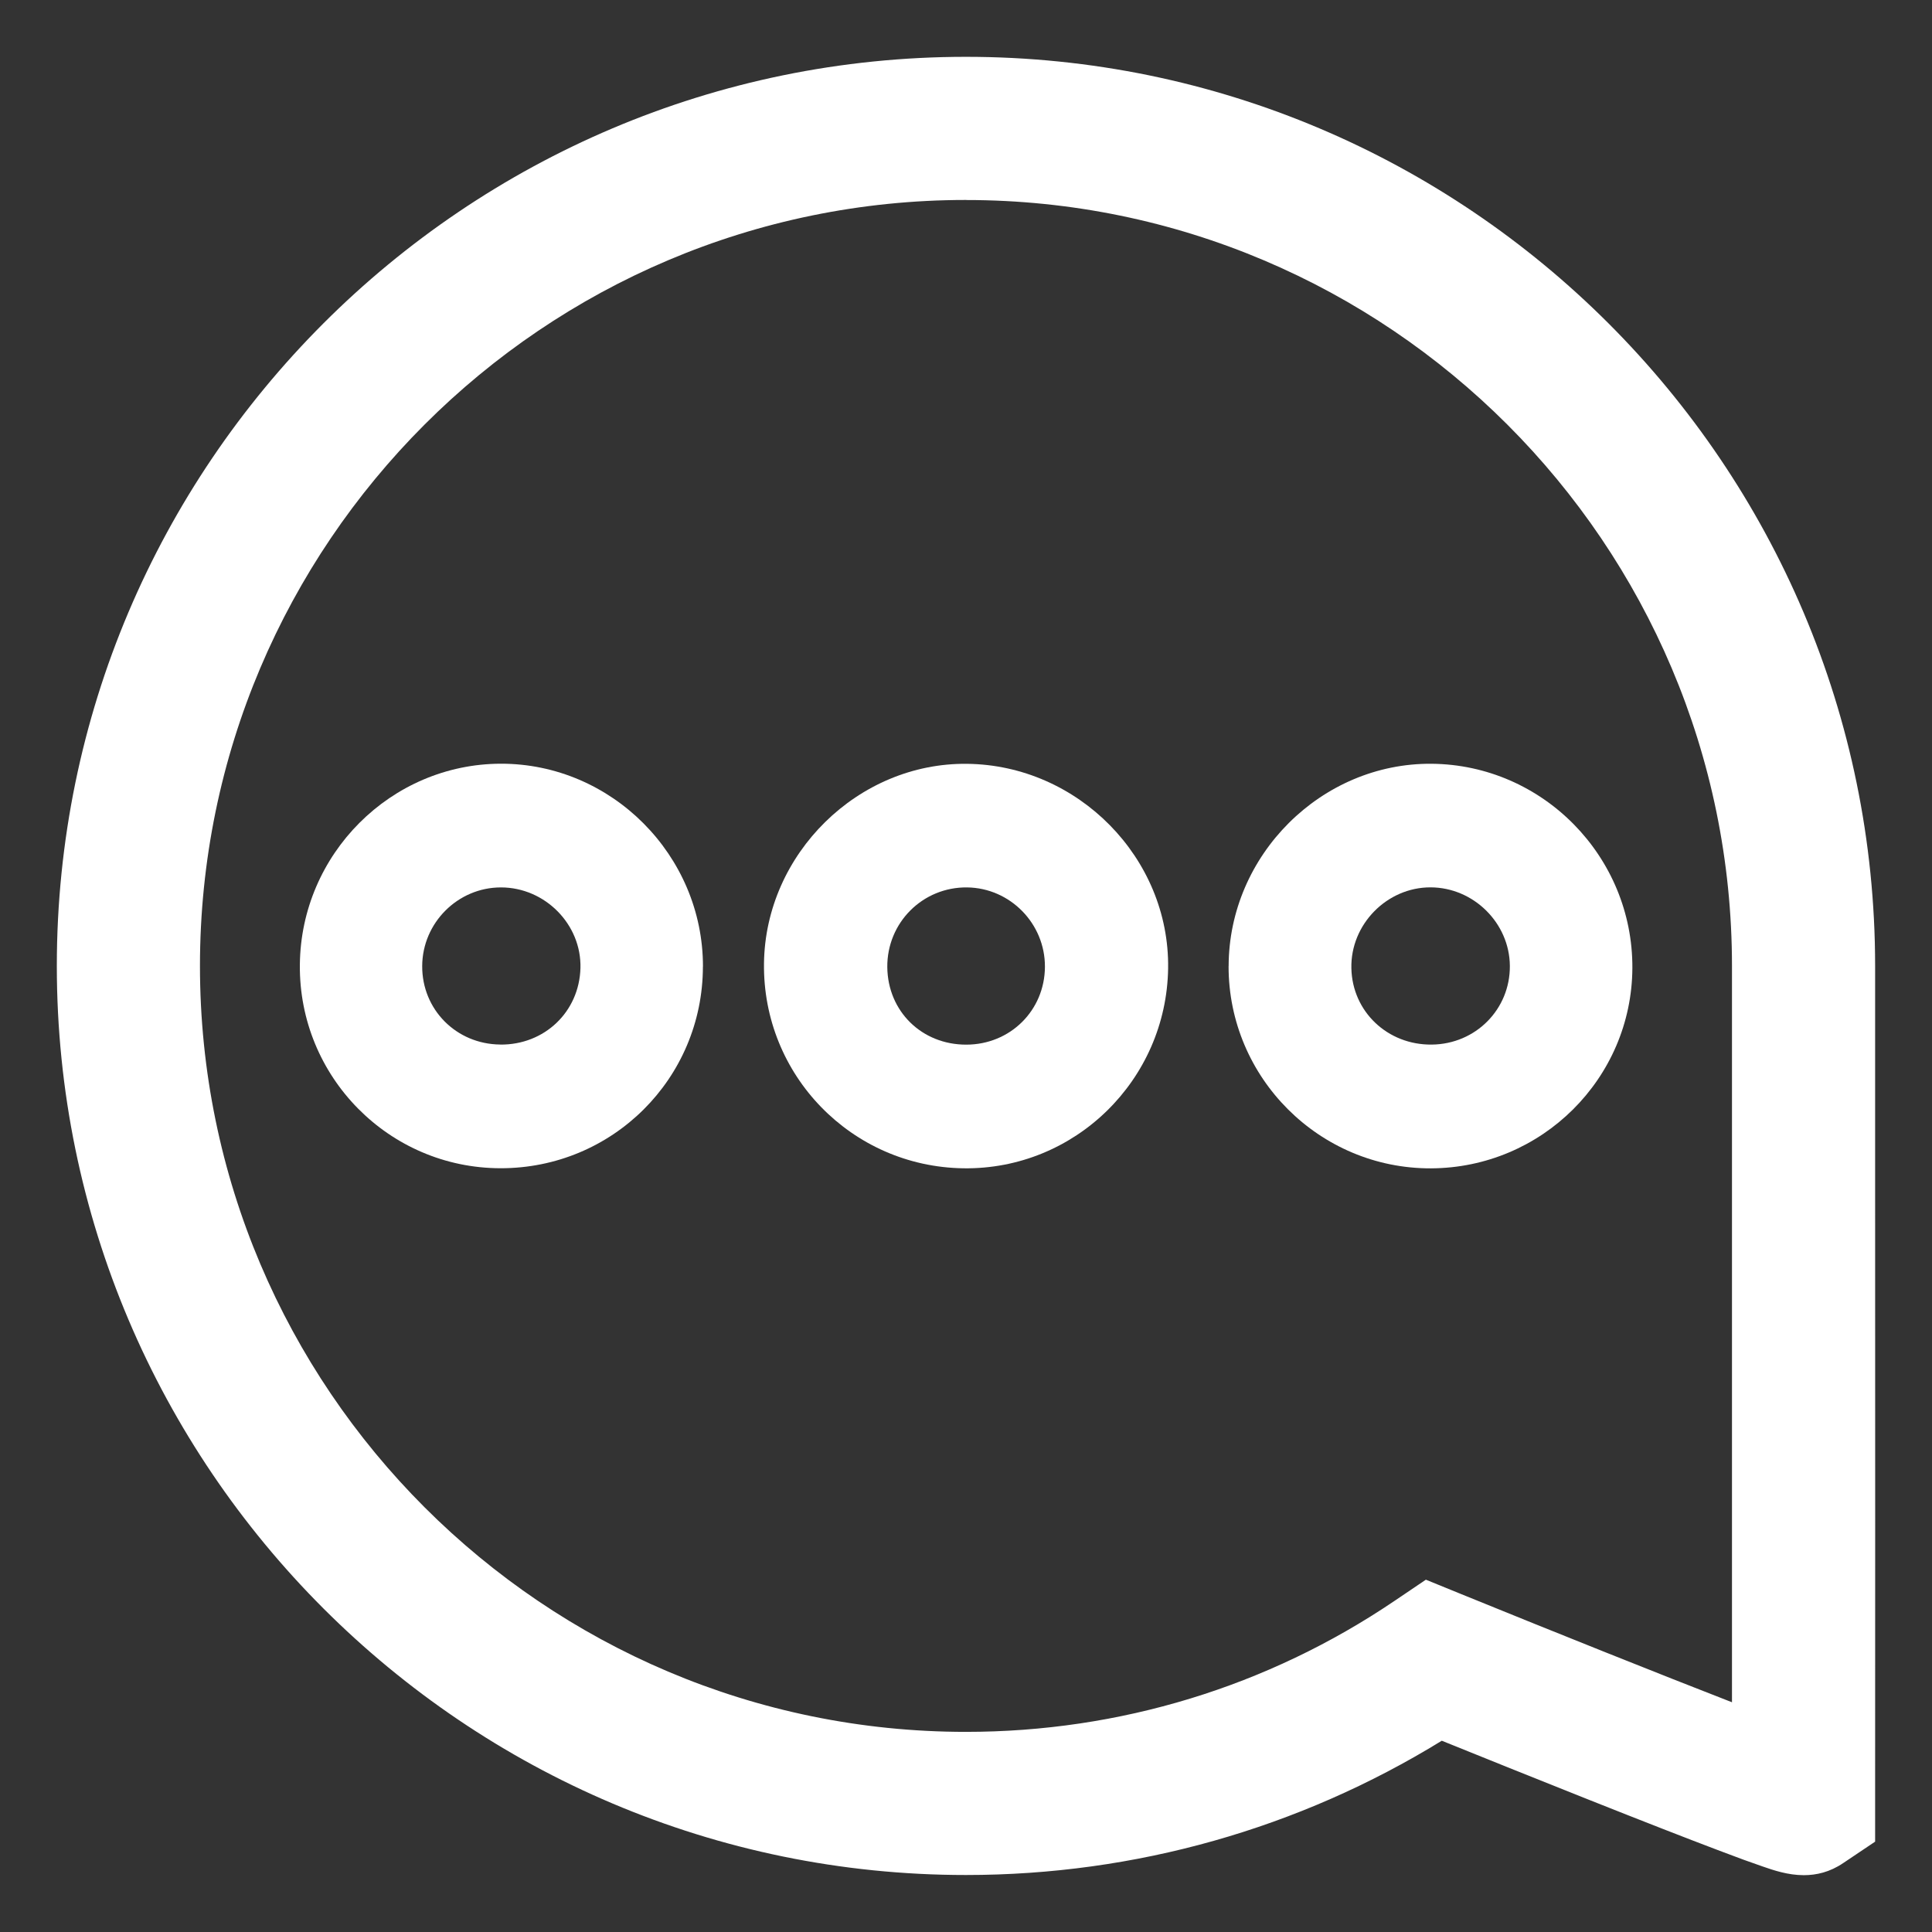
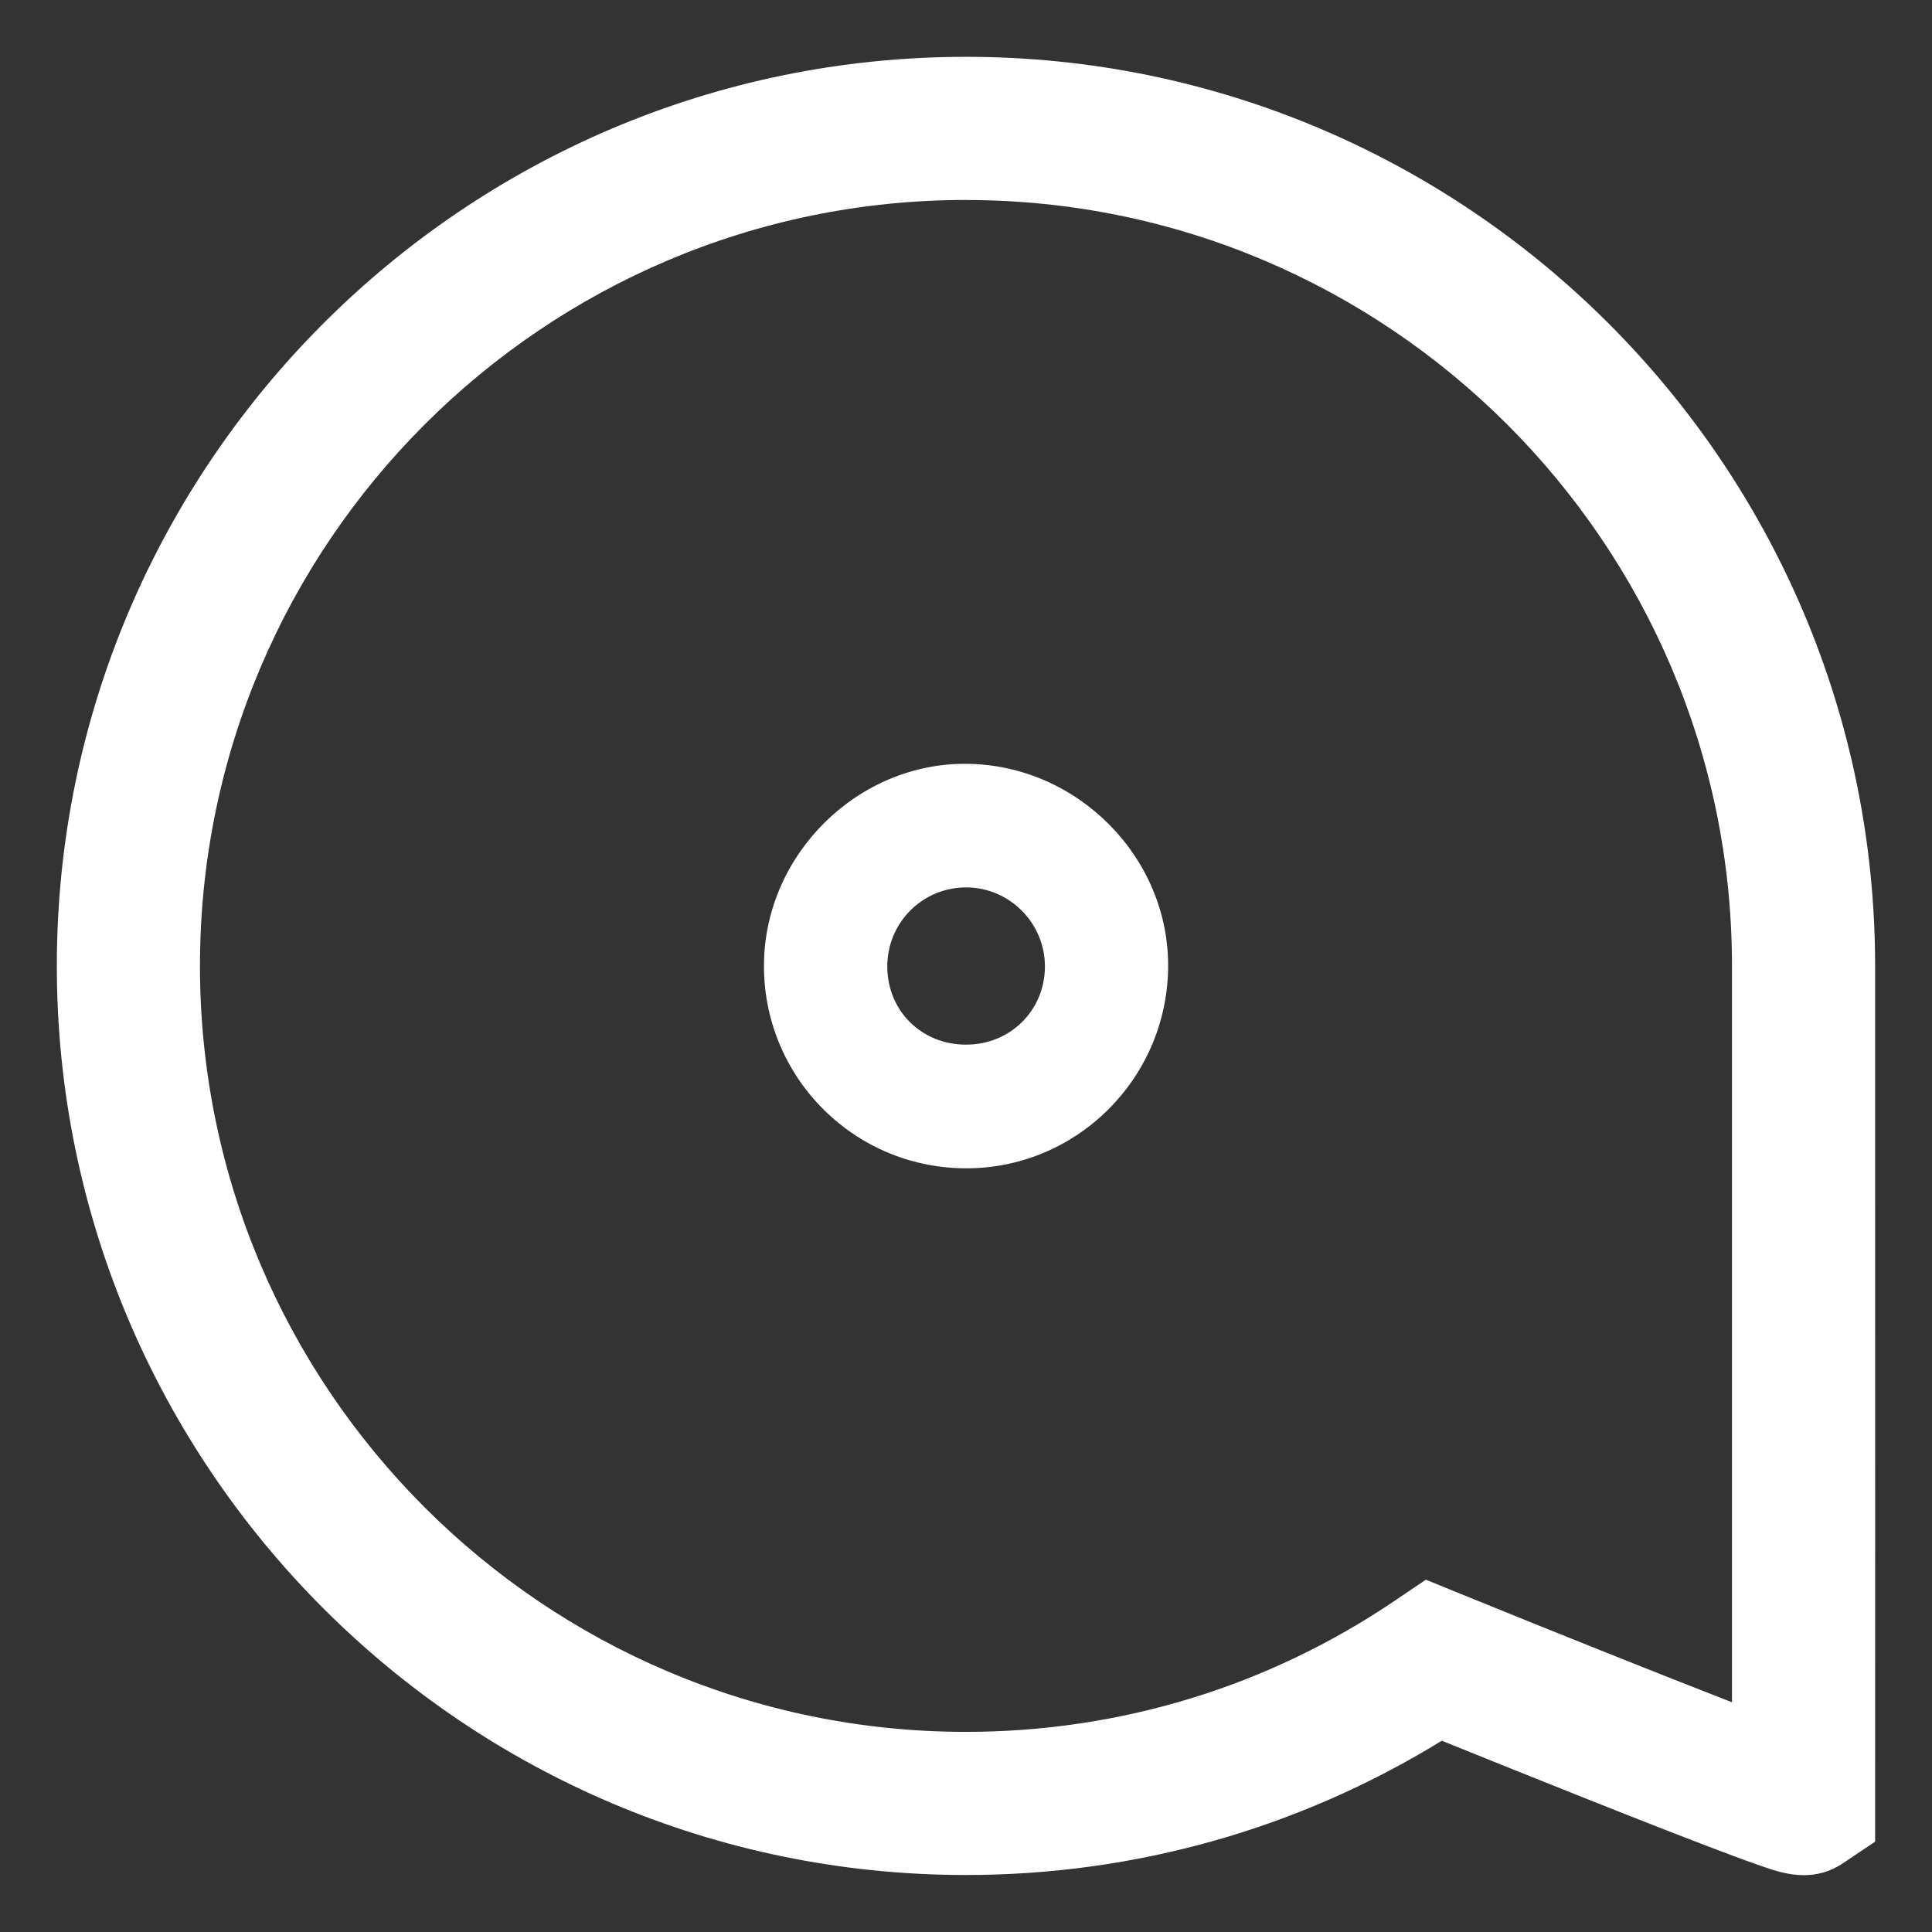
<svg xmlns="http://www.w3.org/2000/svg" width="34" height="34" viewBox="0 0 34 34" fill="none">
  <rect x="0" y="0" width="34" height="34" fill="#333333" stroke="none" />
  <path d="M16.954 20.56C14.986 20.532 13.419 18.92 13.445 16.952C13.47 15.024 15.102 13.42 17.018 13.442C18.974 13.463 20.585 15.102 20.557 17.04C20.529 19.009 18.913 20.588 16.955 20.56H16.954ZM17.004 18.384C17.777 18.384 18.385 17.783 18.389 17.015C18.393 16.255 17.778 15.627 17.021 15.617C16.239 15.607 15.607 16.237 15.615 17.022C15.624 17.798 16.222 18.385 17.004 18.384Z" fill="white" />
-   <path d="M12.37 17.012C12.367 18.981 10.778 20.563 8.806 20.559C6.844 20.556 5.258 18.948 5.277 16.979C5.294 15.03 6.88 13.444 8.814 13.44C10.764 13.437 12.373 15.052 12.371 17.011L12.37 17.012ZM8.802 18.383C9.582 18.391 10.194 17.807 10.215 17.036C10.235 16.268 9.591 15.616 8.814 15.617C8.057 15.618 7.434 16.24 7.43 16.999C7.425 17.766 8.03 18.375 8.802 18.382V18.383Z" fill="white" />
-   <path d="M21.622 17.003C21.625 15.049 23.253 13.425 25.194 13.441C27.151 13.458 28.738 15.074 28.727 17.038C28.716 18.98 27.132 20.554 25.181 20.561C23.22 20.567 21.619 18.967 21.621 17.003H21.622ZM25.197 18.383C25.97 18.375 26.577 17.761 26.571 16.997C26.565 16.245 25.934 15.619 25.178 15.616C24.408 15.613 23.764 16.269 23.782 17.04C23.798 17.803 24.419 18.392 25.197 18.383Z" fill="white" />
  <path d="M31.744 33C31.465 33 31.213 32.914 31.017 32.846C30.826 32.781 30.567 32.687 30.227 32.557C29.677 32.349 28.921 32.054 27.98 31.68C26.985 31.285 25.988 30.882 25.373 30.634C22.858 32.181 19.977 32.997 16.999 32.997C8.177 32.997 1 25.82 1 16.999C1 8.177 8.177 1 16.999 1C25.822 1 32.999 8.177 32.999 16.999V20.193C33 24.128 33.001 30.074 32.999 31.739V32.41L32.439 32.786C32.202 32.947 31.965 33 31.744 33ZM16.999 3.519C9.567 3.519 3.519 9.566 3.519 16.999C3.519 24.432 9.566 30.478 16.999 30.478C19.701 30.478 22.307 29.683 24.535 28.177L25.093 27.8L25.716 28.054C27.405 28.742 29.229 29.471 30.48 29.957C30.48 27.413 30.48 23.212 30.48 20.194V17C30.48 9.567 24.433 3.52 17 3.52L16.999 3.519Z" fill="white" />
</svg>